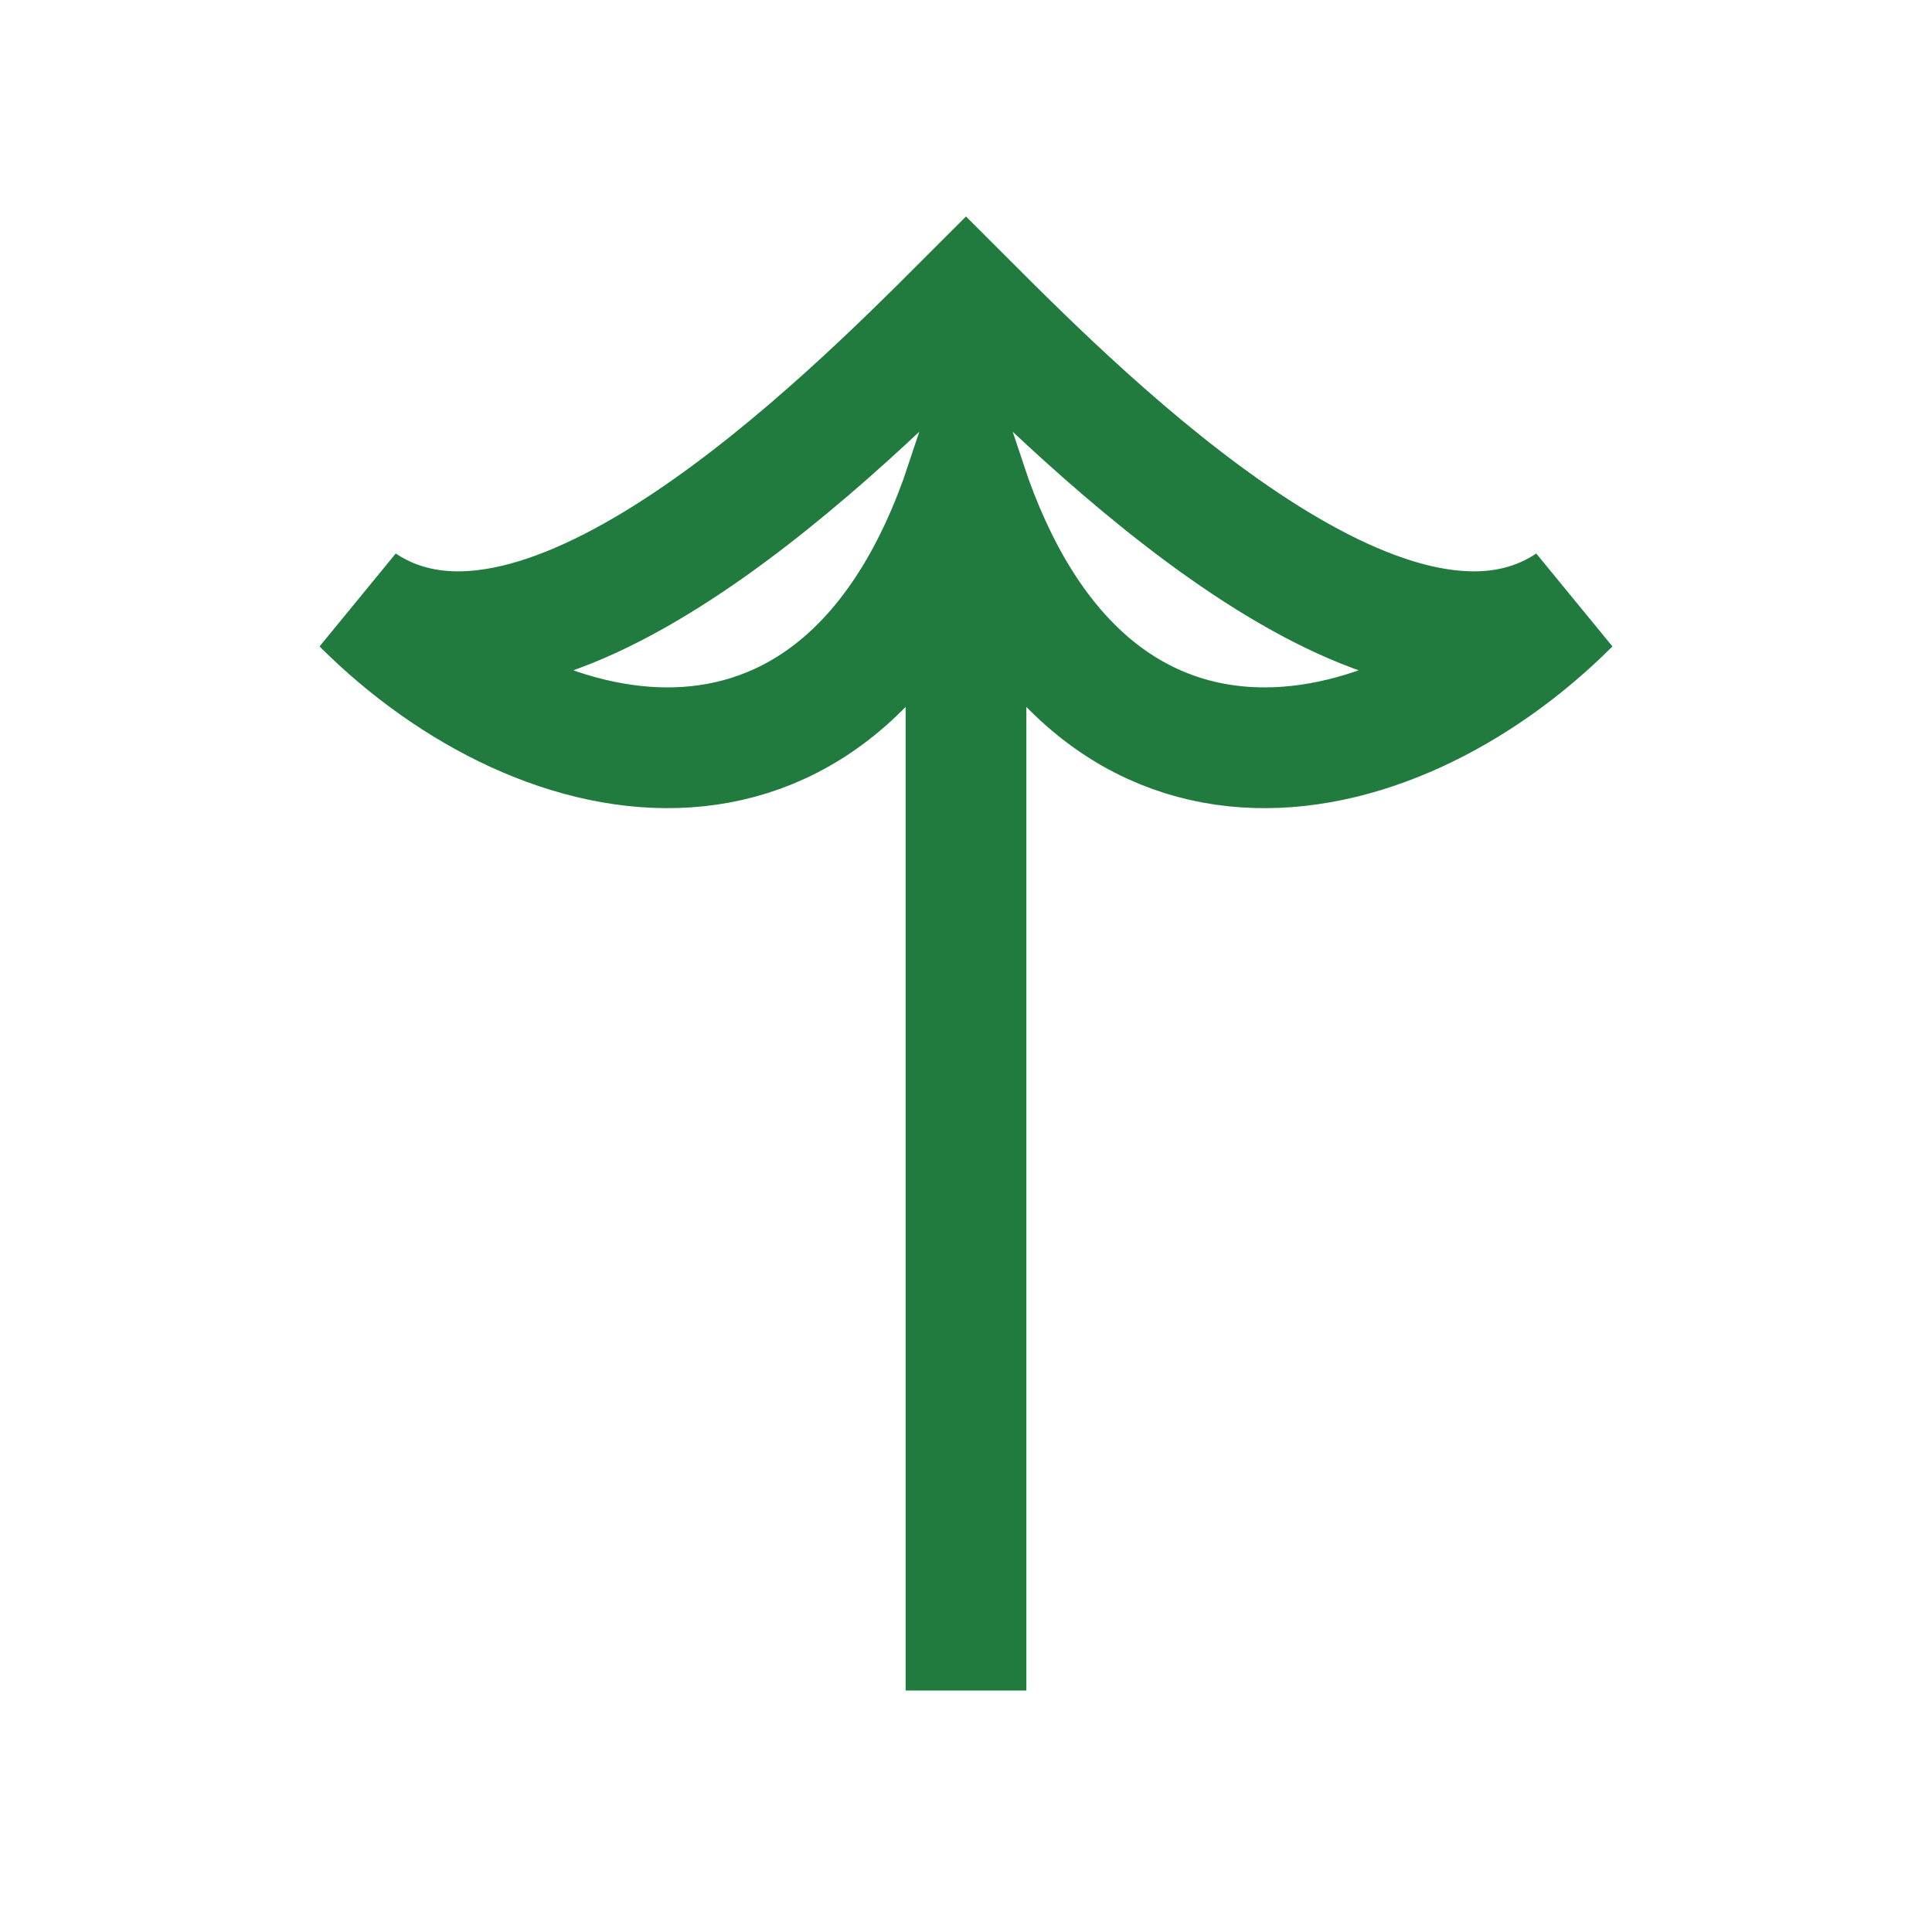
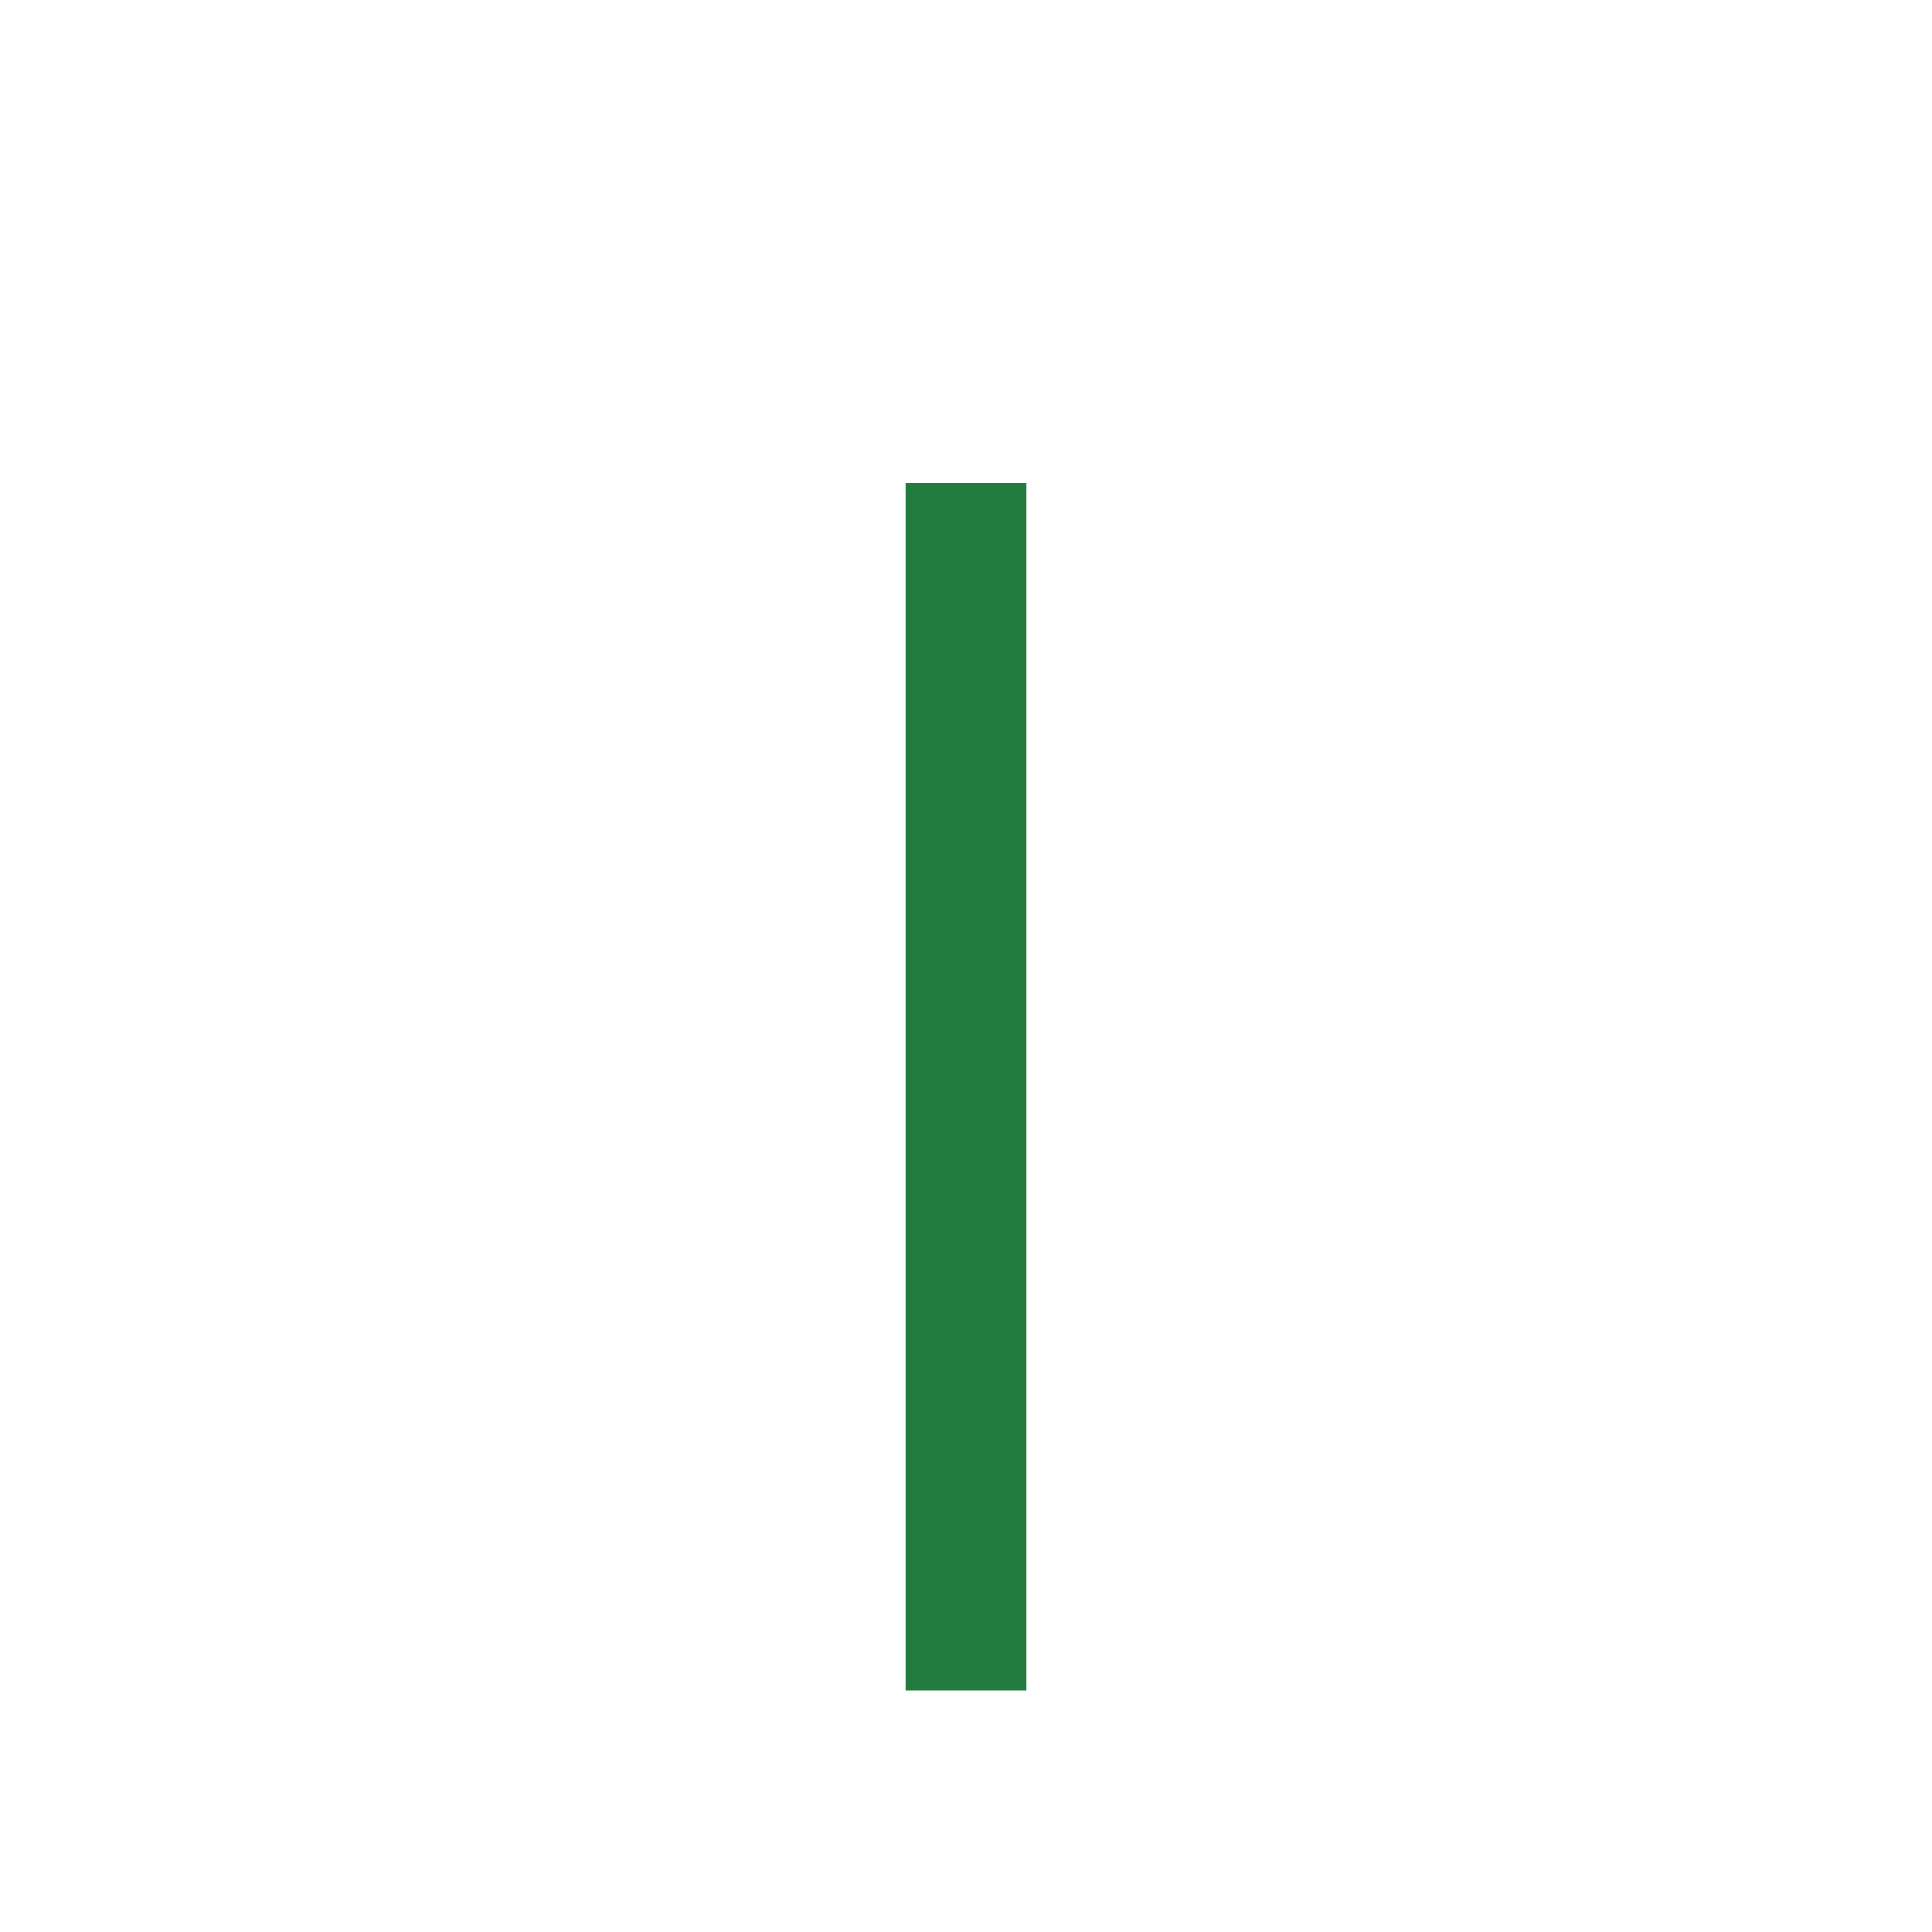
<svg xmlns="http://www.w3.org/2000/svg" width="32" height="32" viewBox="0 0 32 32">
-   <path d="M16 28V8m0 0c2 6 7 5 10 2-3 2-8-3-10-5-2 2-7 7-10 5 3 3 8 4 10-2z" fill="none" stroke="#217A3E" stroke-width="2" />
+   <path d="M16 28V8m0 0z" fill="none" stroke="#217A3E" stroke-width="2" />
</svg>